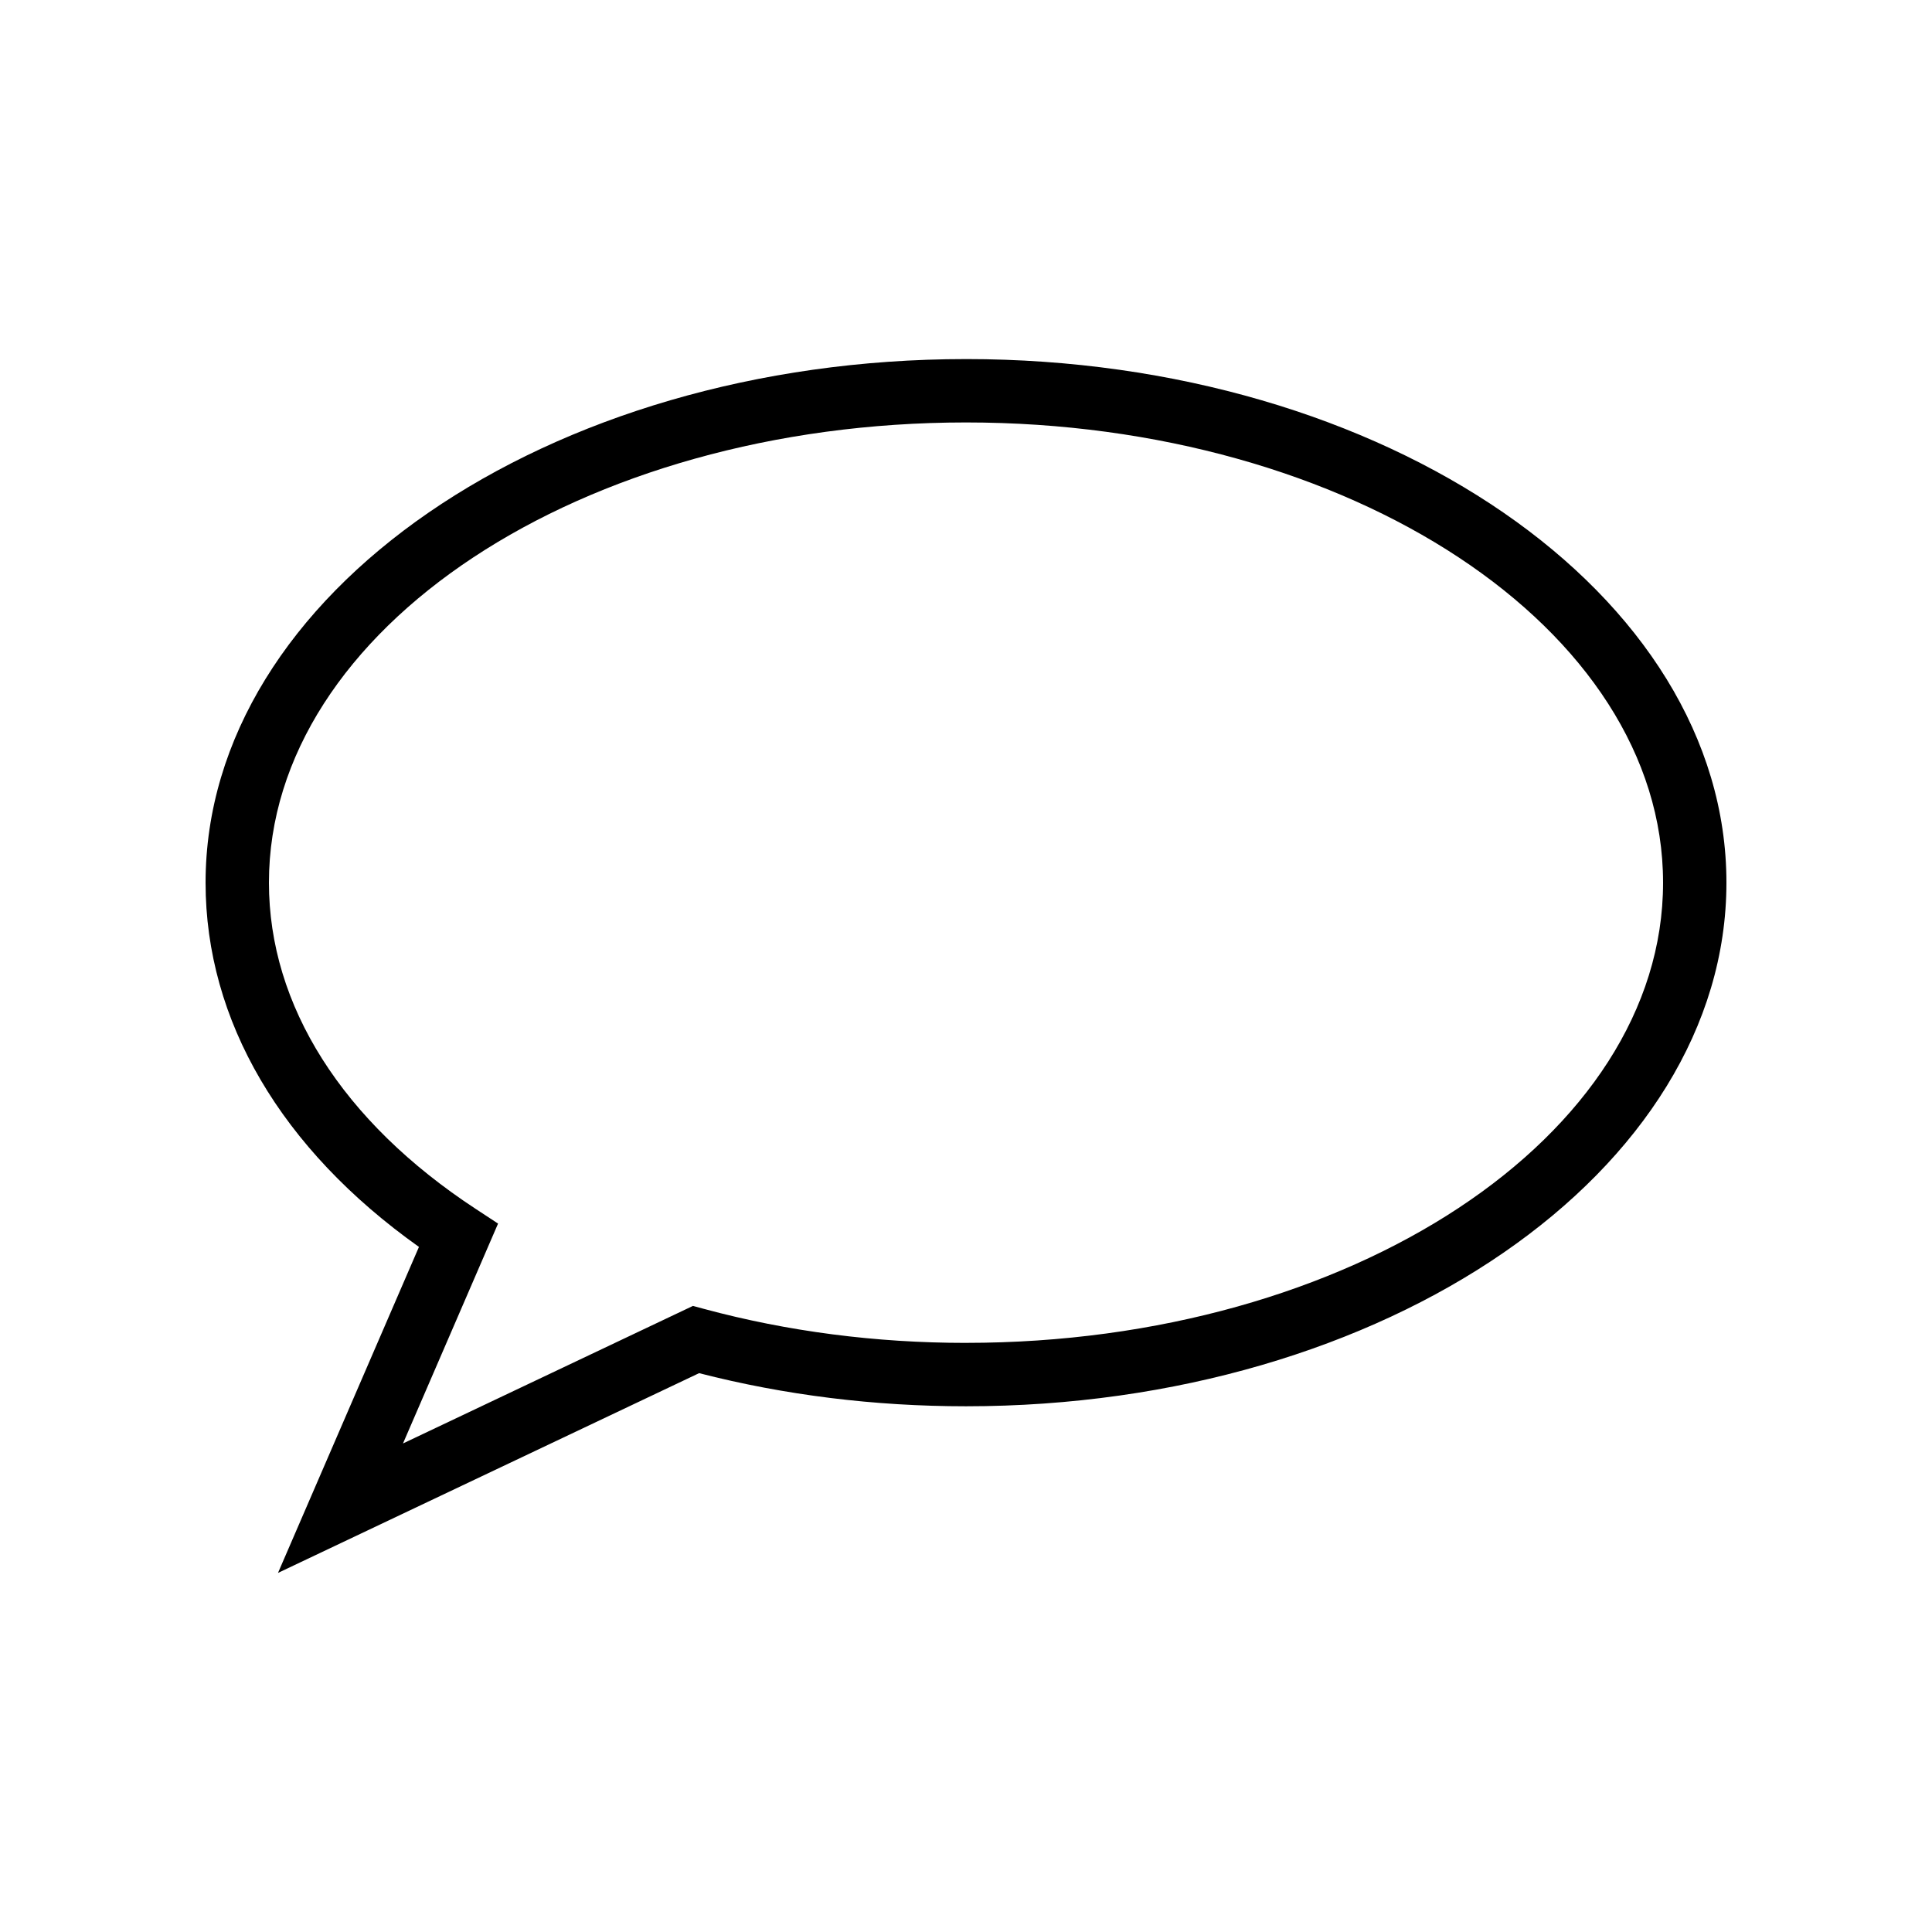
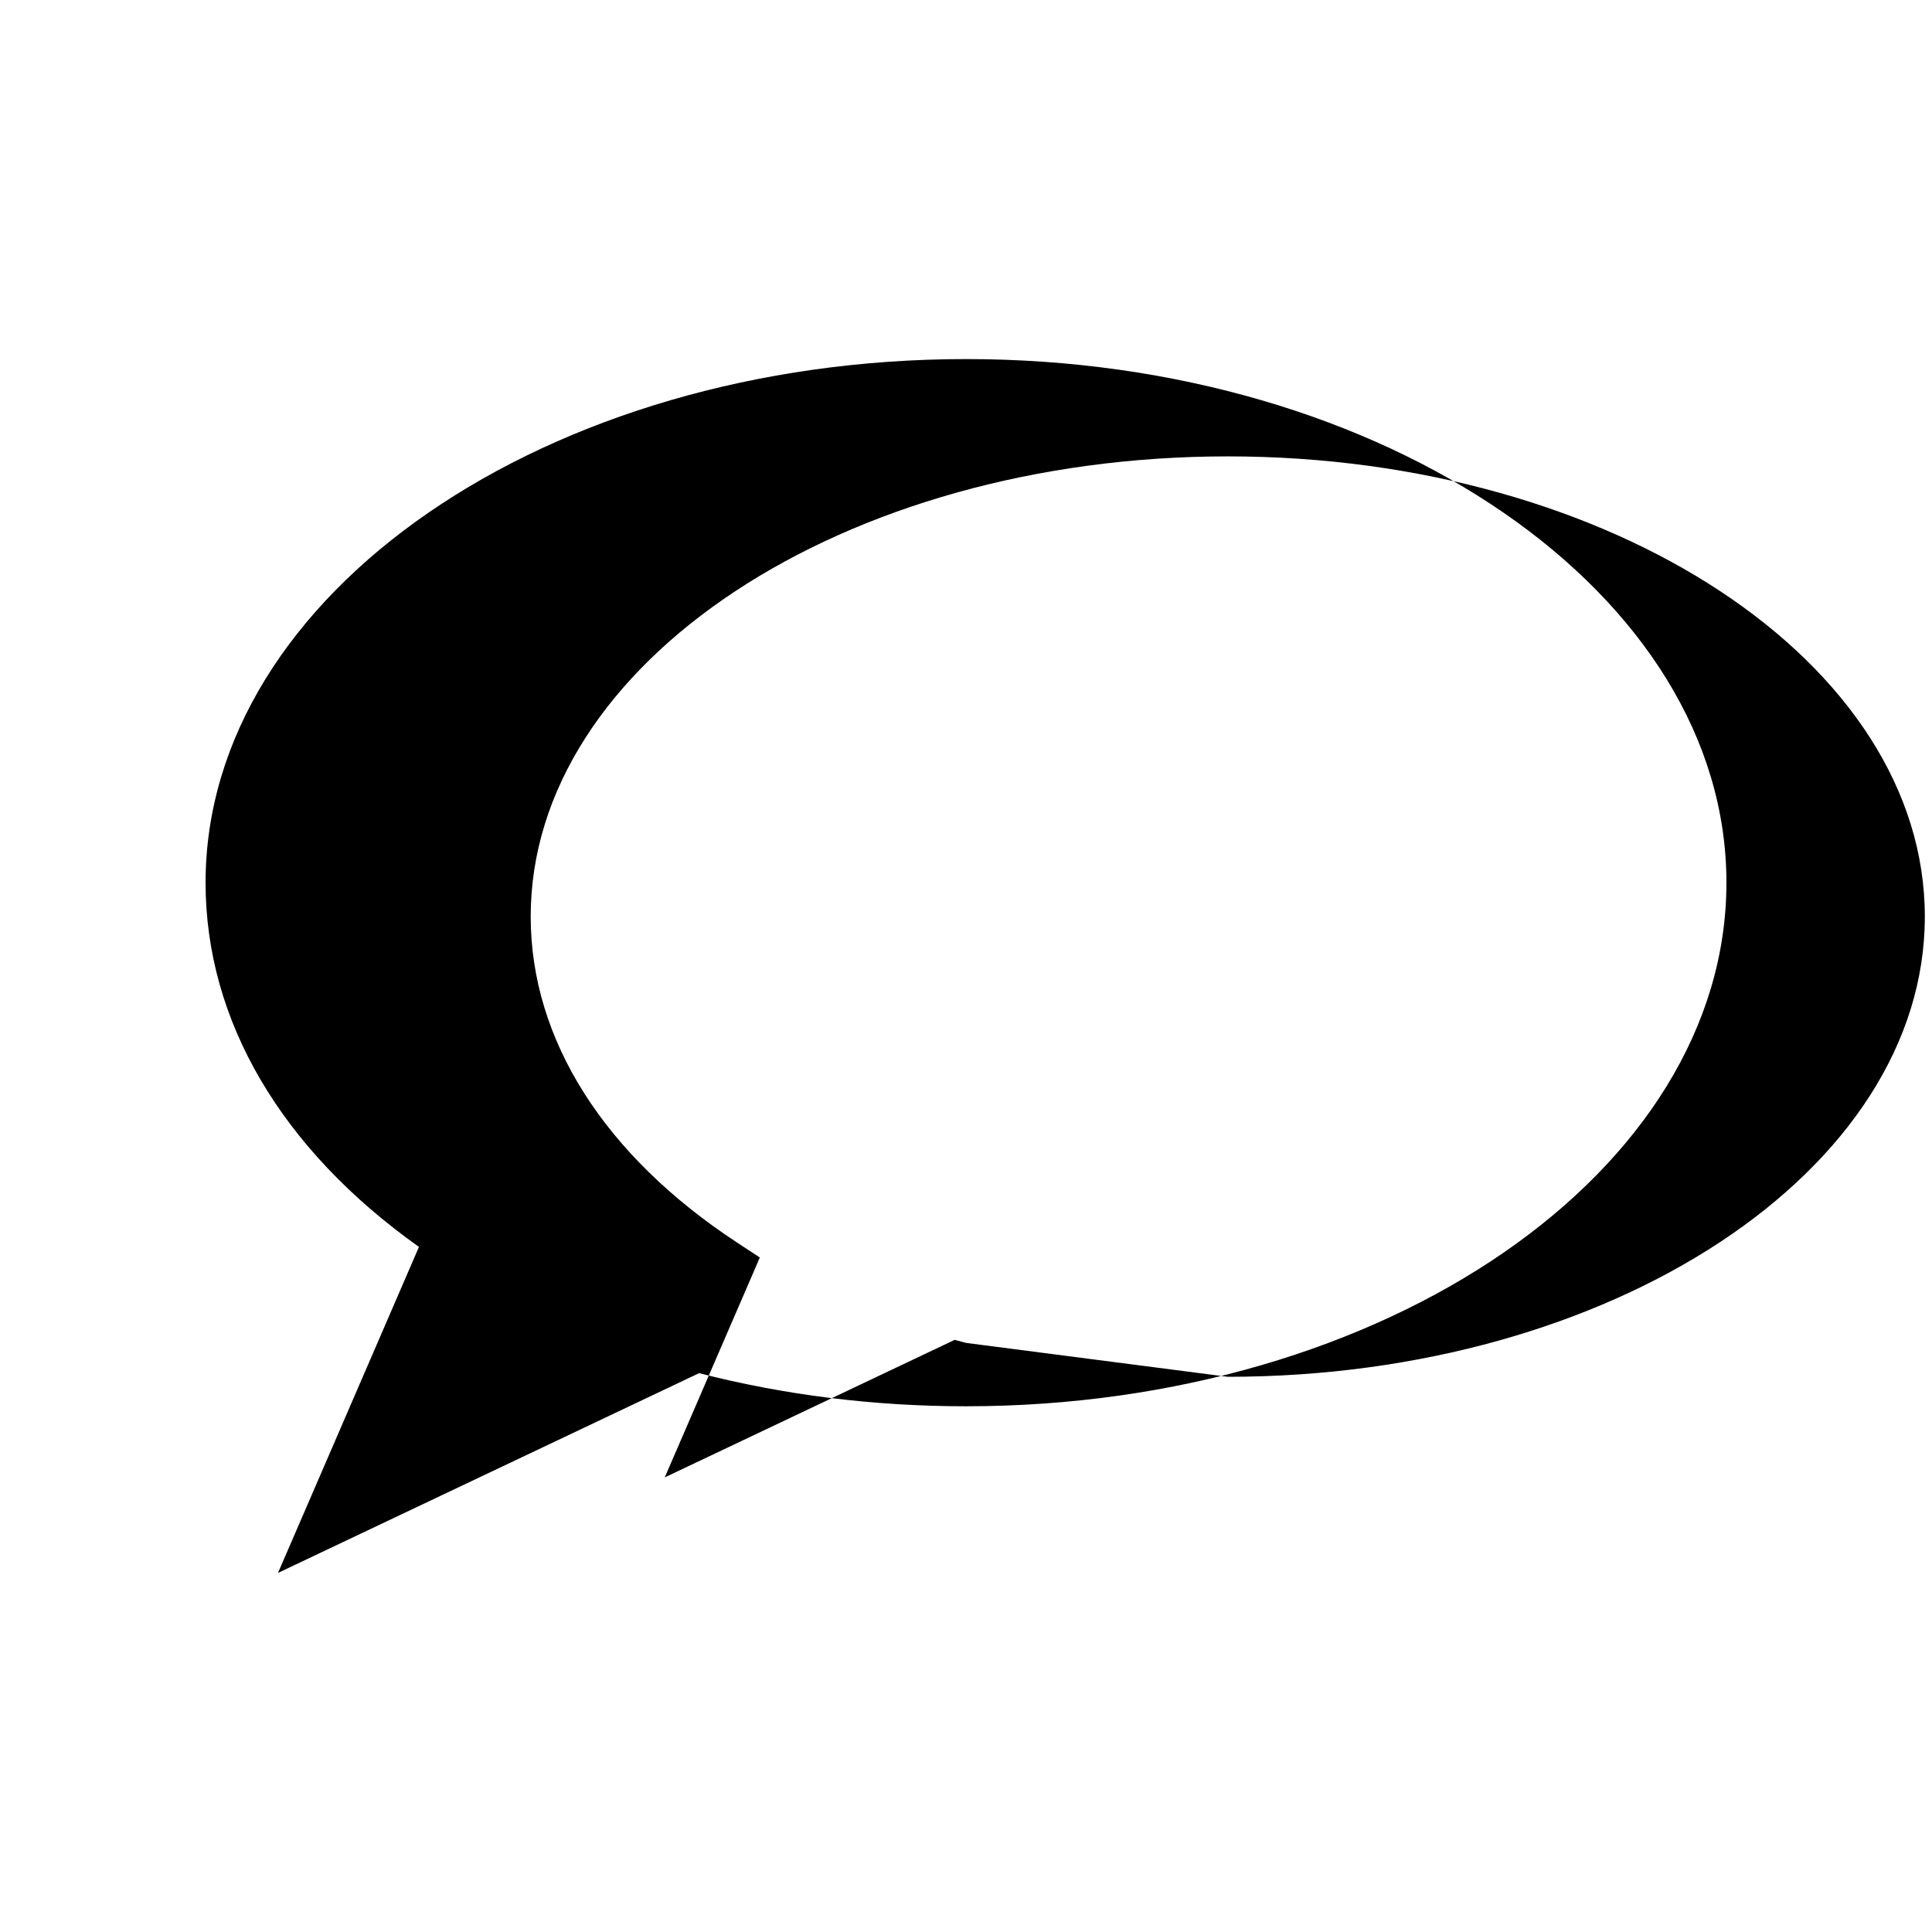
<svg xmlns="http://www.w3.org/2000/svg" fill="#000000" width="800px" height="800px" version="1.1" viewBox="144 144 512 512">
-   <path d="m400 239.16c-111.12 0-201.52 62.246-201.52 138.76 0 36.527 20.02 70.586 56.547 96.527l-37.355 86.391 111.6-52.938c22.652 5.824 46.43 8.777 70.73 8.777 111.12 0 201.52-62.246 201.52-138.76s-90.406-138.76-201.52-138.76zm0 260.72c-23.902 0-47.246-3.027-69.371-8.992l-2.988-0.809-76.844 36.453 25.195-58.27-5.902-3.875c-35.355-23.176-54.82-53.887-54.82-86.473 0-67.254 82.867-121.96 184.73-121.96 101.86 0 184.73 54.711 184.73 121.96 0 67.254-82.871 121.96-184.73 121.96z" />
+   <path d="m400 239.16c-111.12 0-201.52 62.246-201.52 138.76 0 36.527 20.02 70.586 56.547 96.527l-37.355 86.391 111.6-52.938c22.652 5.824 46.43 8.777 70.73 8.777 111.12 0 201.52-62.246 201.52-138.76s-90.406-138.76-201.52-138.76zm0 260.72l-2.988-0.809-76.844 36.453 25.195-58.27-5.902-3.875c-35.355-23.176-54.82-53.887-54.82-86.473 0-67.254 82.867-121.96 184.73-121.96 101.86 0 184.73 54.711 184.73 121.96 0 67.254-82.871 121.96-184.73 121.96z" />
</svg>